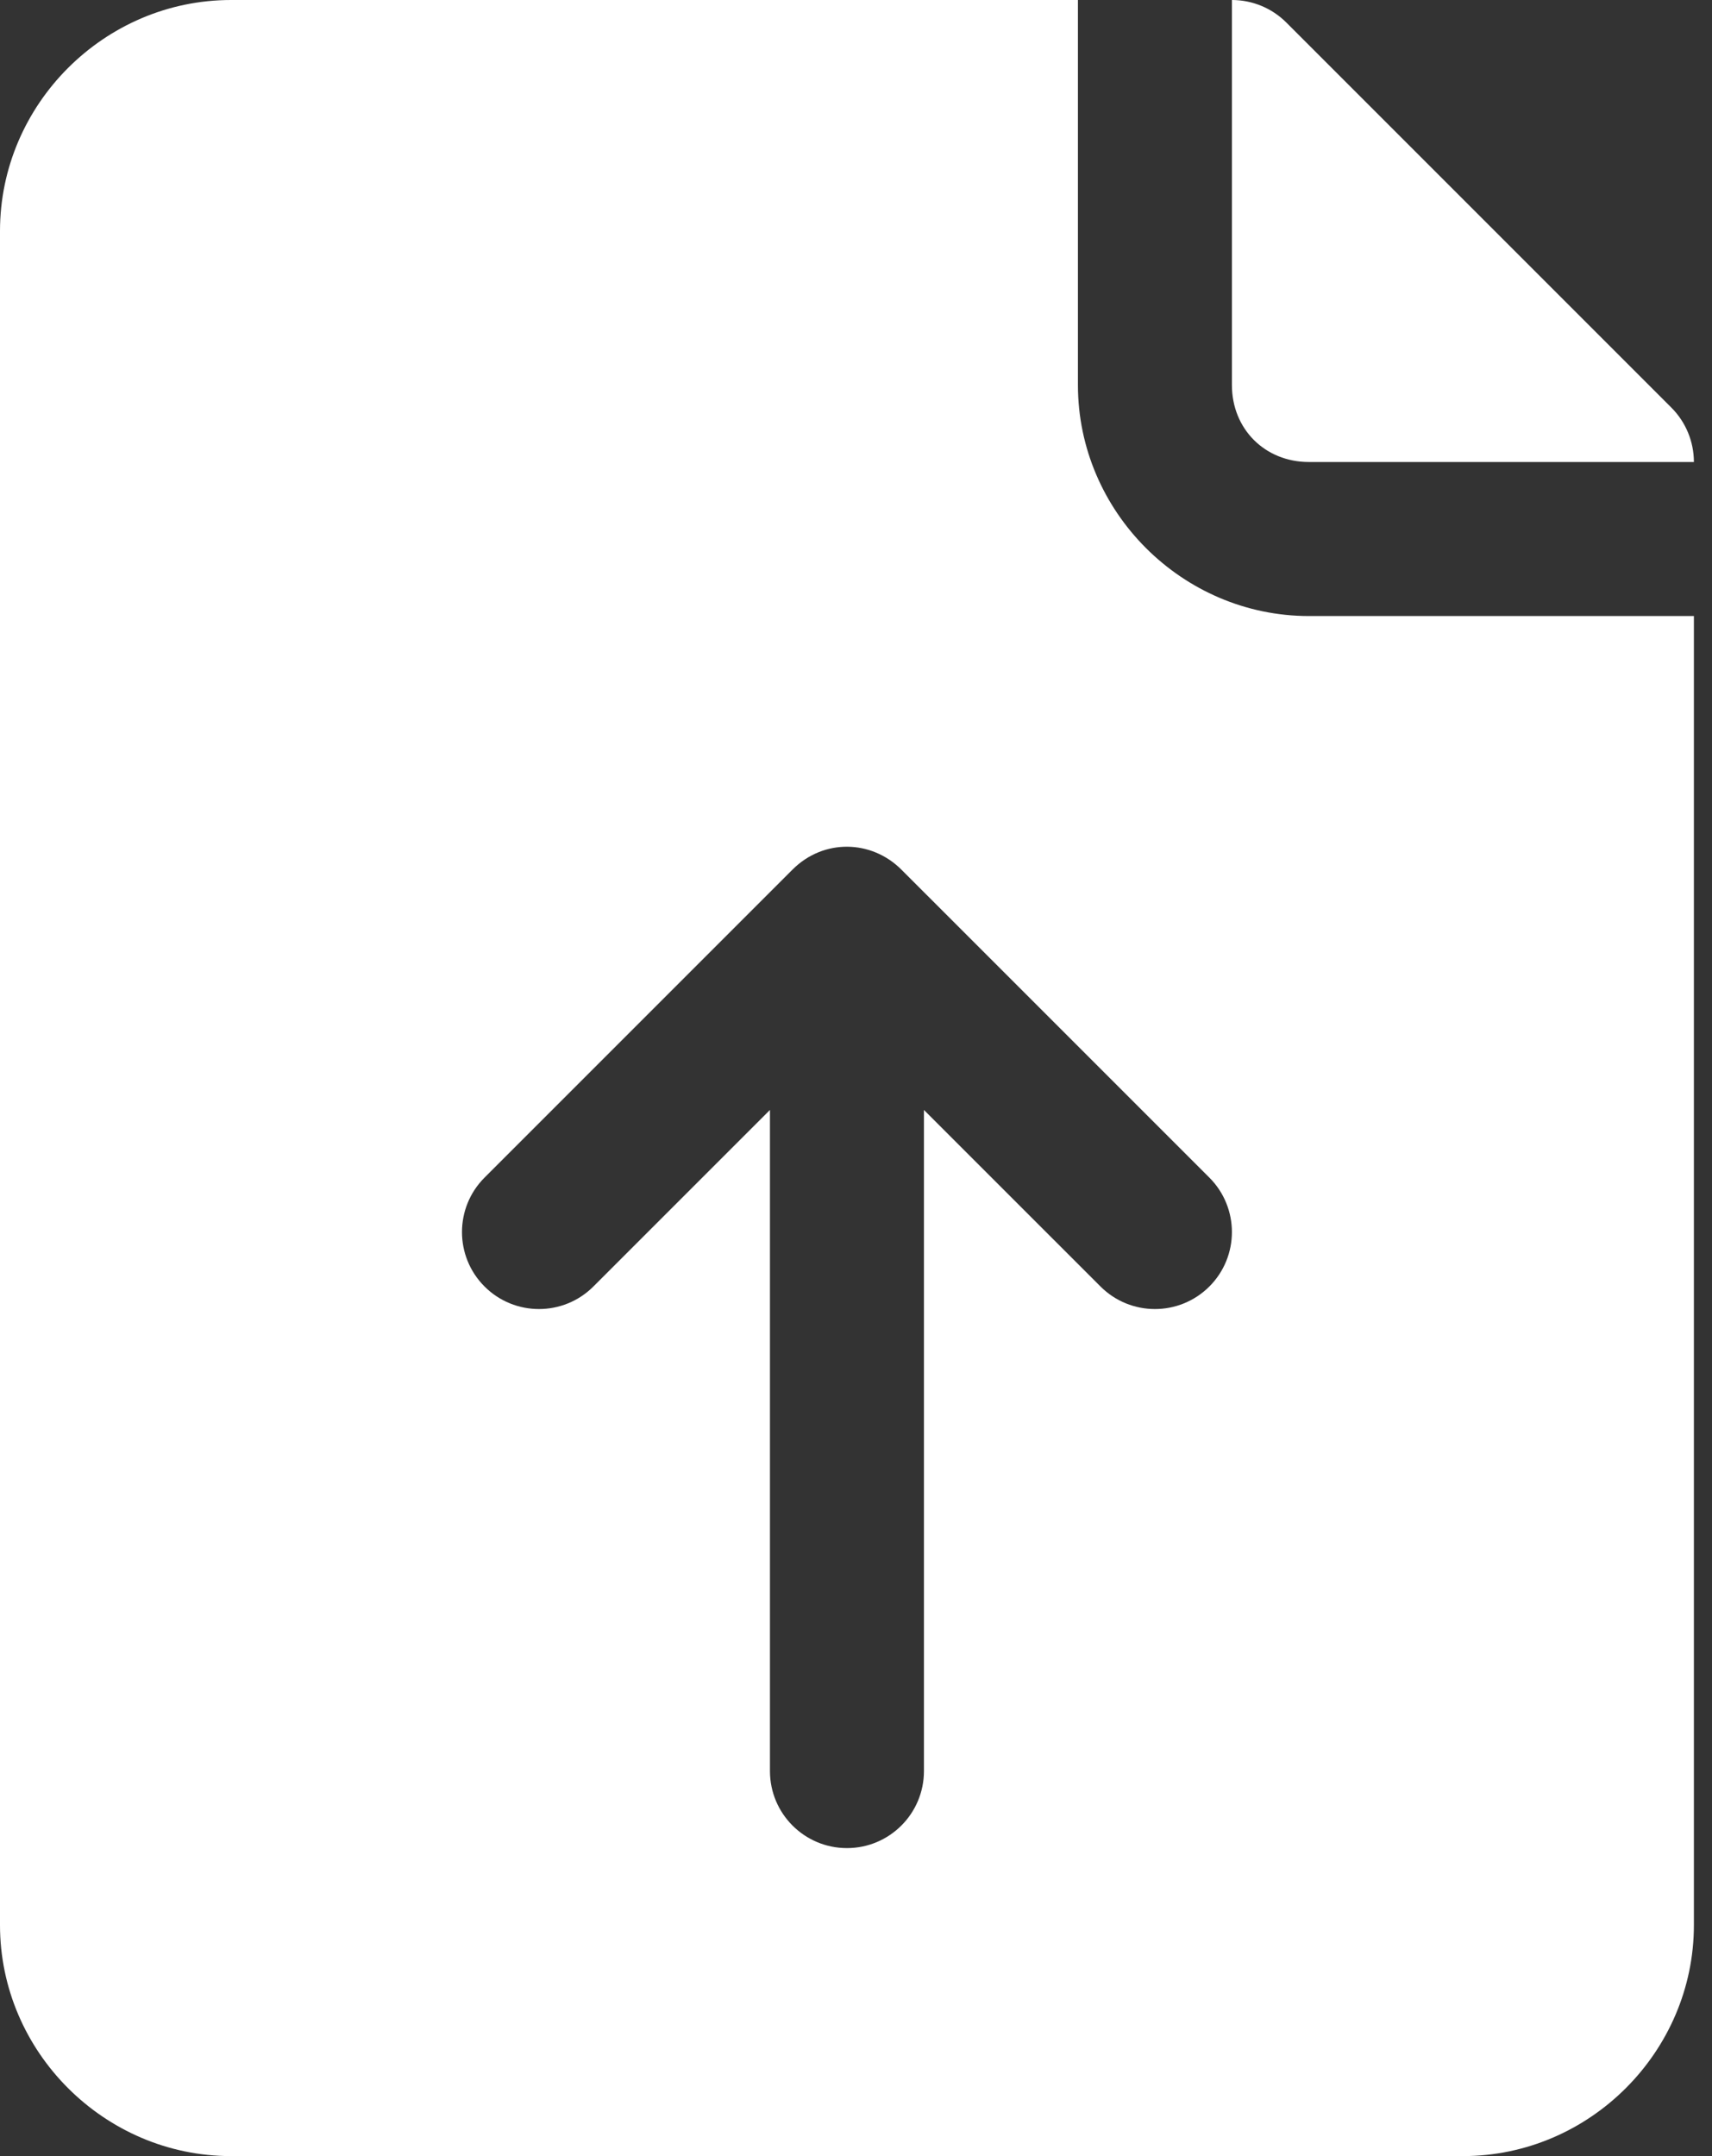
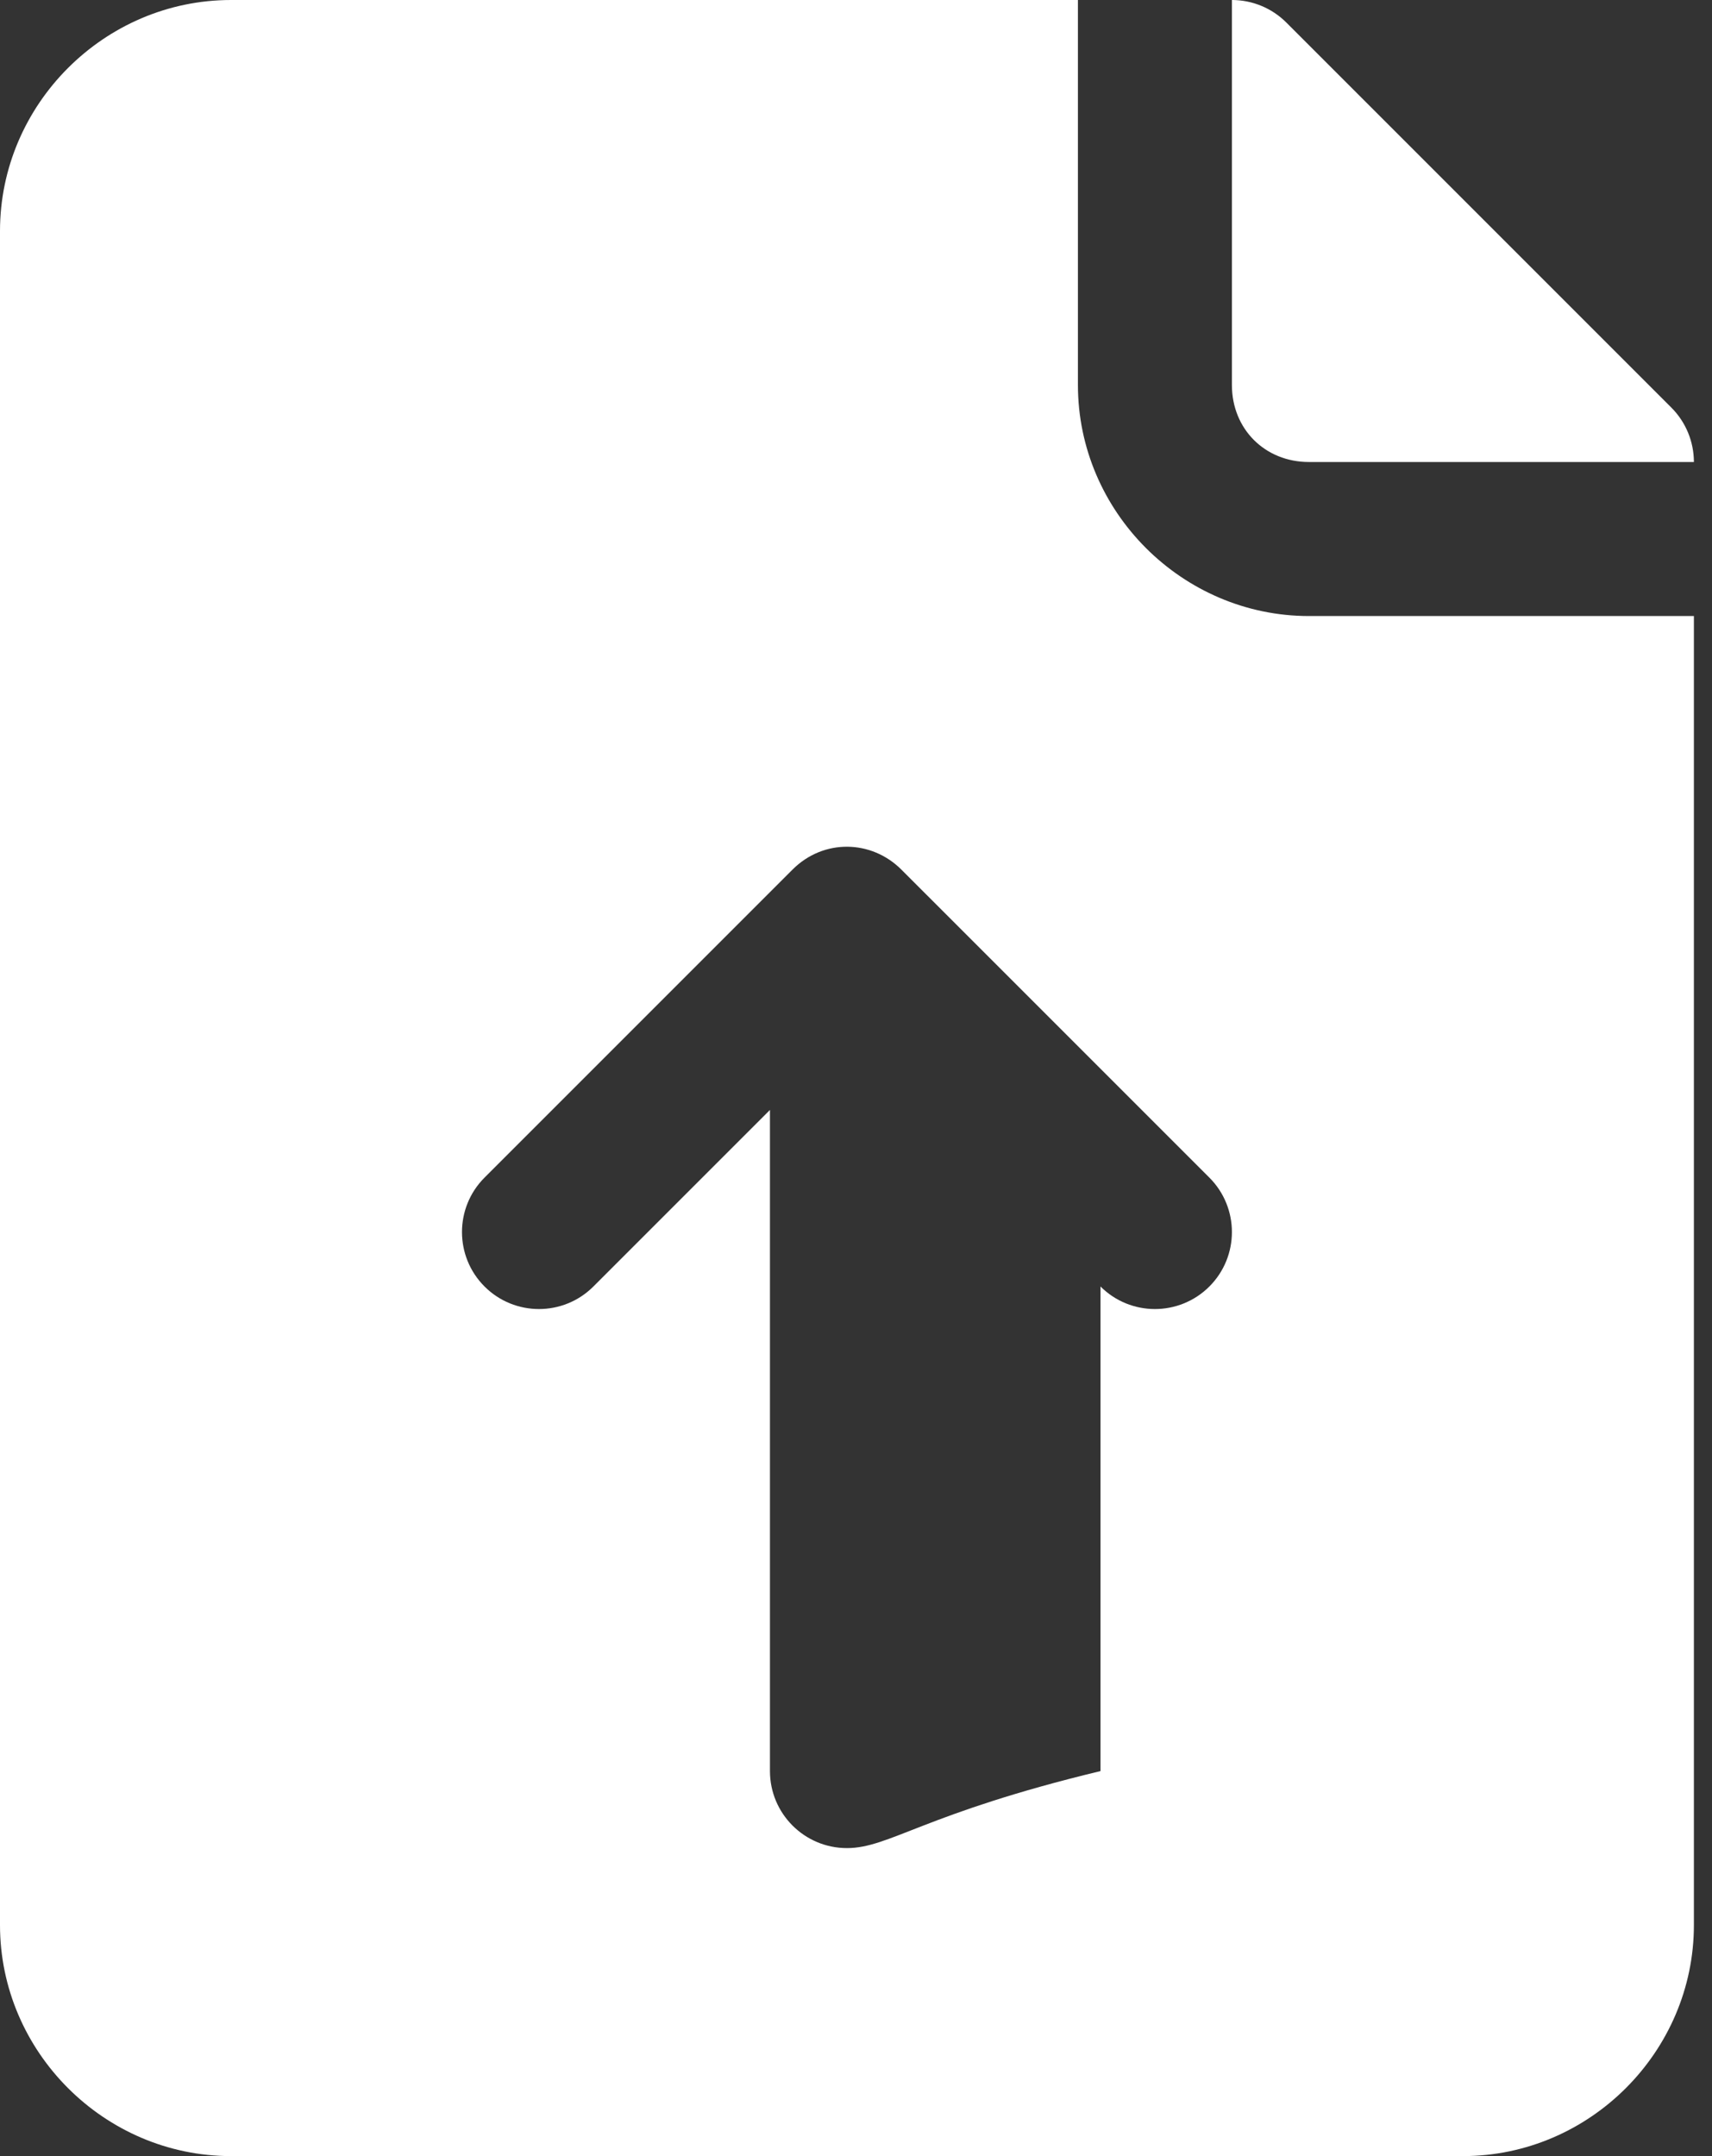
<svg xmlns="http://www.w3.org/2000/svg" width="54" height="68" viewBox="0 0 54 68" fill="none">
  <rect x="0" y="0" width="54" height="68" fill="#333333" stroke="none" />
-   <path d="M7.286 0C3.291 0 0 3.291 0 7.286V60.714C0 64.709 3.291 68 7.286 68H46.143C50.137 68 53.429 64.709 53.429 60.714V19.429H41.286C37.291 19.429 34 16.137 34 12.143V0H7.286ZM38.857 0V12.143C38.857 13.53 39.898 14.571 41.286 14.571H53.429C53.428 13.927 53.173 13.31 52.717 12.854L40.574 0.711C40.119 0.256 39.501 0 38.857 0ZM28.431 27.426L38.146 37.14C39.094 38.088 39.094 39.626 38.146 40.574C37.197 41.522 35.66 41.522 34.712 40.574L29.143 35.006V55.857C29.143 57.198 28.056 58.286 26.714 58.286C25.373 58.286 24.286 57.198 24.286 55.857V35.006L18.717 40.574C17.769 41.522 16.231 41.522 15.283 40.574C14.335 39.626 14.335 38.088 15.283 37.14L24.997 27.426C25.982 26.441 27.493 26.487 28.431 27.426Z" fill="white" />
+   <path d="M7.286 0C3.291 0 0 3.291 0 7.286V60.714C0 64.709 3.291 68 7.286 68H46.143C50.137 68 53.429 64.709 53.429 60.714V19.429H41.286C37.291 19.429 34 16.137 34 12.143V0H7.286ZM38.857 0V12.143C38.857 13.53 39.898 14.571 41.286 14.571H53.429C53.428 13.927 53.173 13.31 52.717 12.854L40.574 0.711C40.119 0.256 39.501 0 38.857 0ZM28.431 27.426L38.146 37.14C39.094 38.088 39.094 39.626 38.146 40.574C37.197 41.522 35.66 41.522 34.712 40.574V55.857C29.143 57.198 28.056 58.286 26.714 58.286C25.373 58.286 24.286 57.198 24.286 55.857V35.006L18.717 40.574C17.769 41.522 16.231 41.522 15.283 40.574C14.335 39.626 14.335 38.088 15.283 37.14L24.997 27.426C25.982 26.441 27.493 26.487 28.431 27.426Z" fill="white" />
</svg>